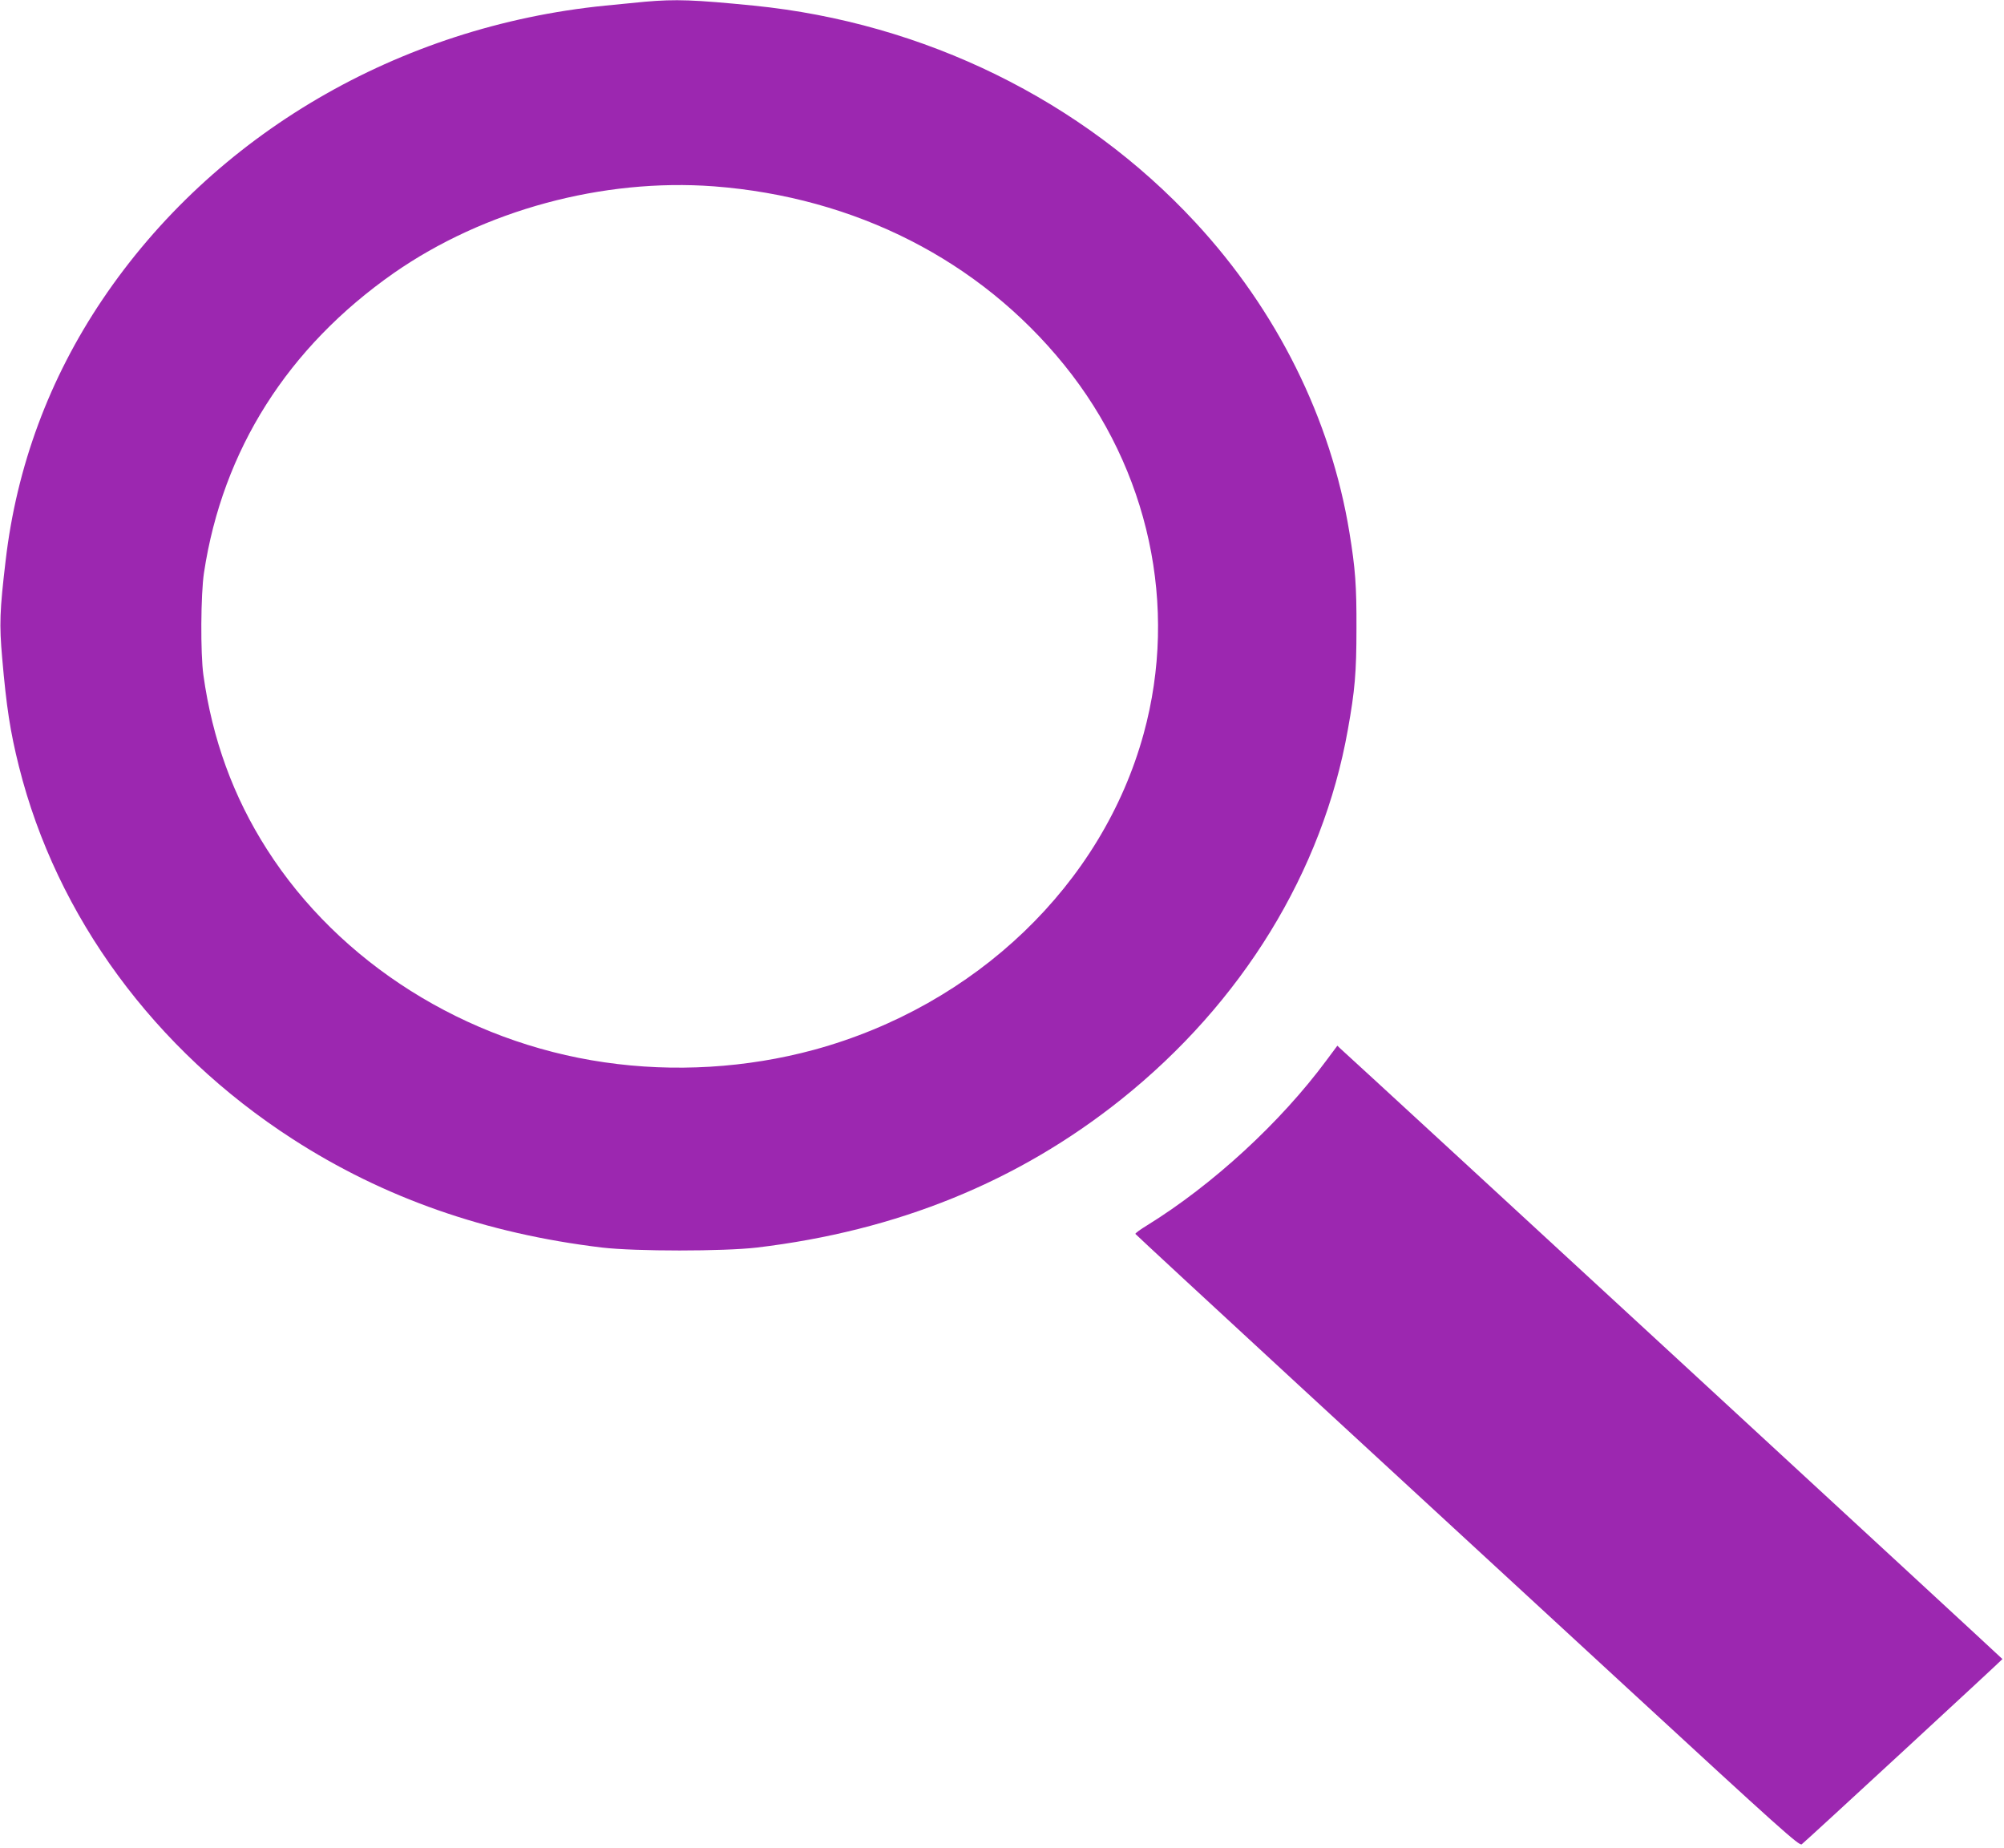
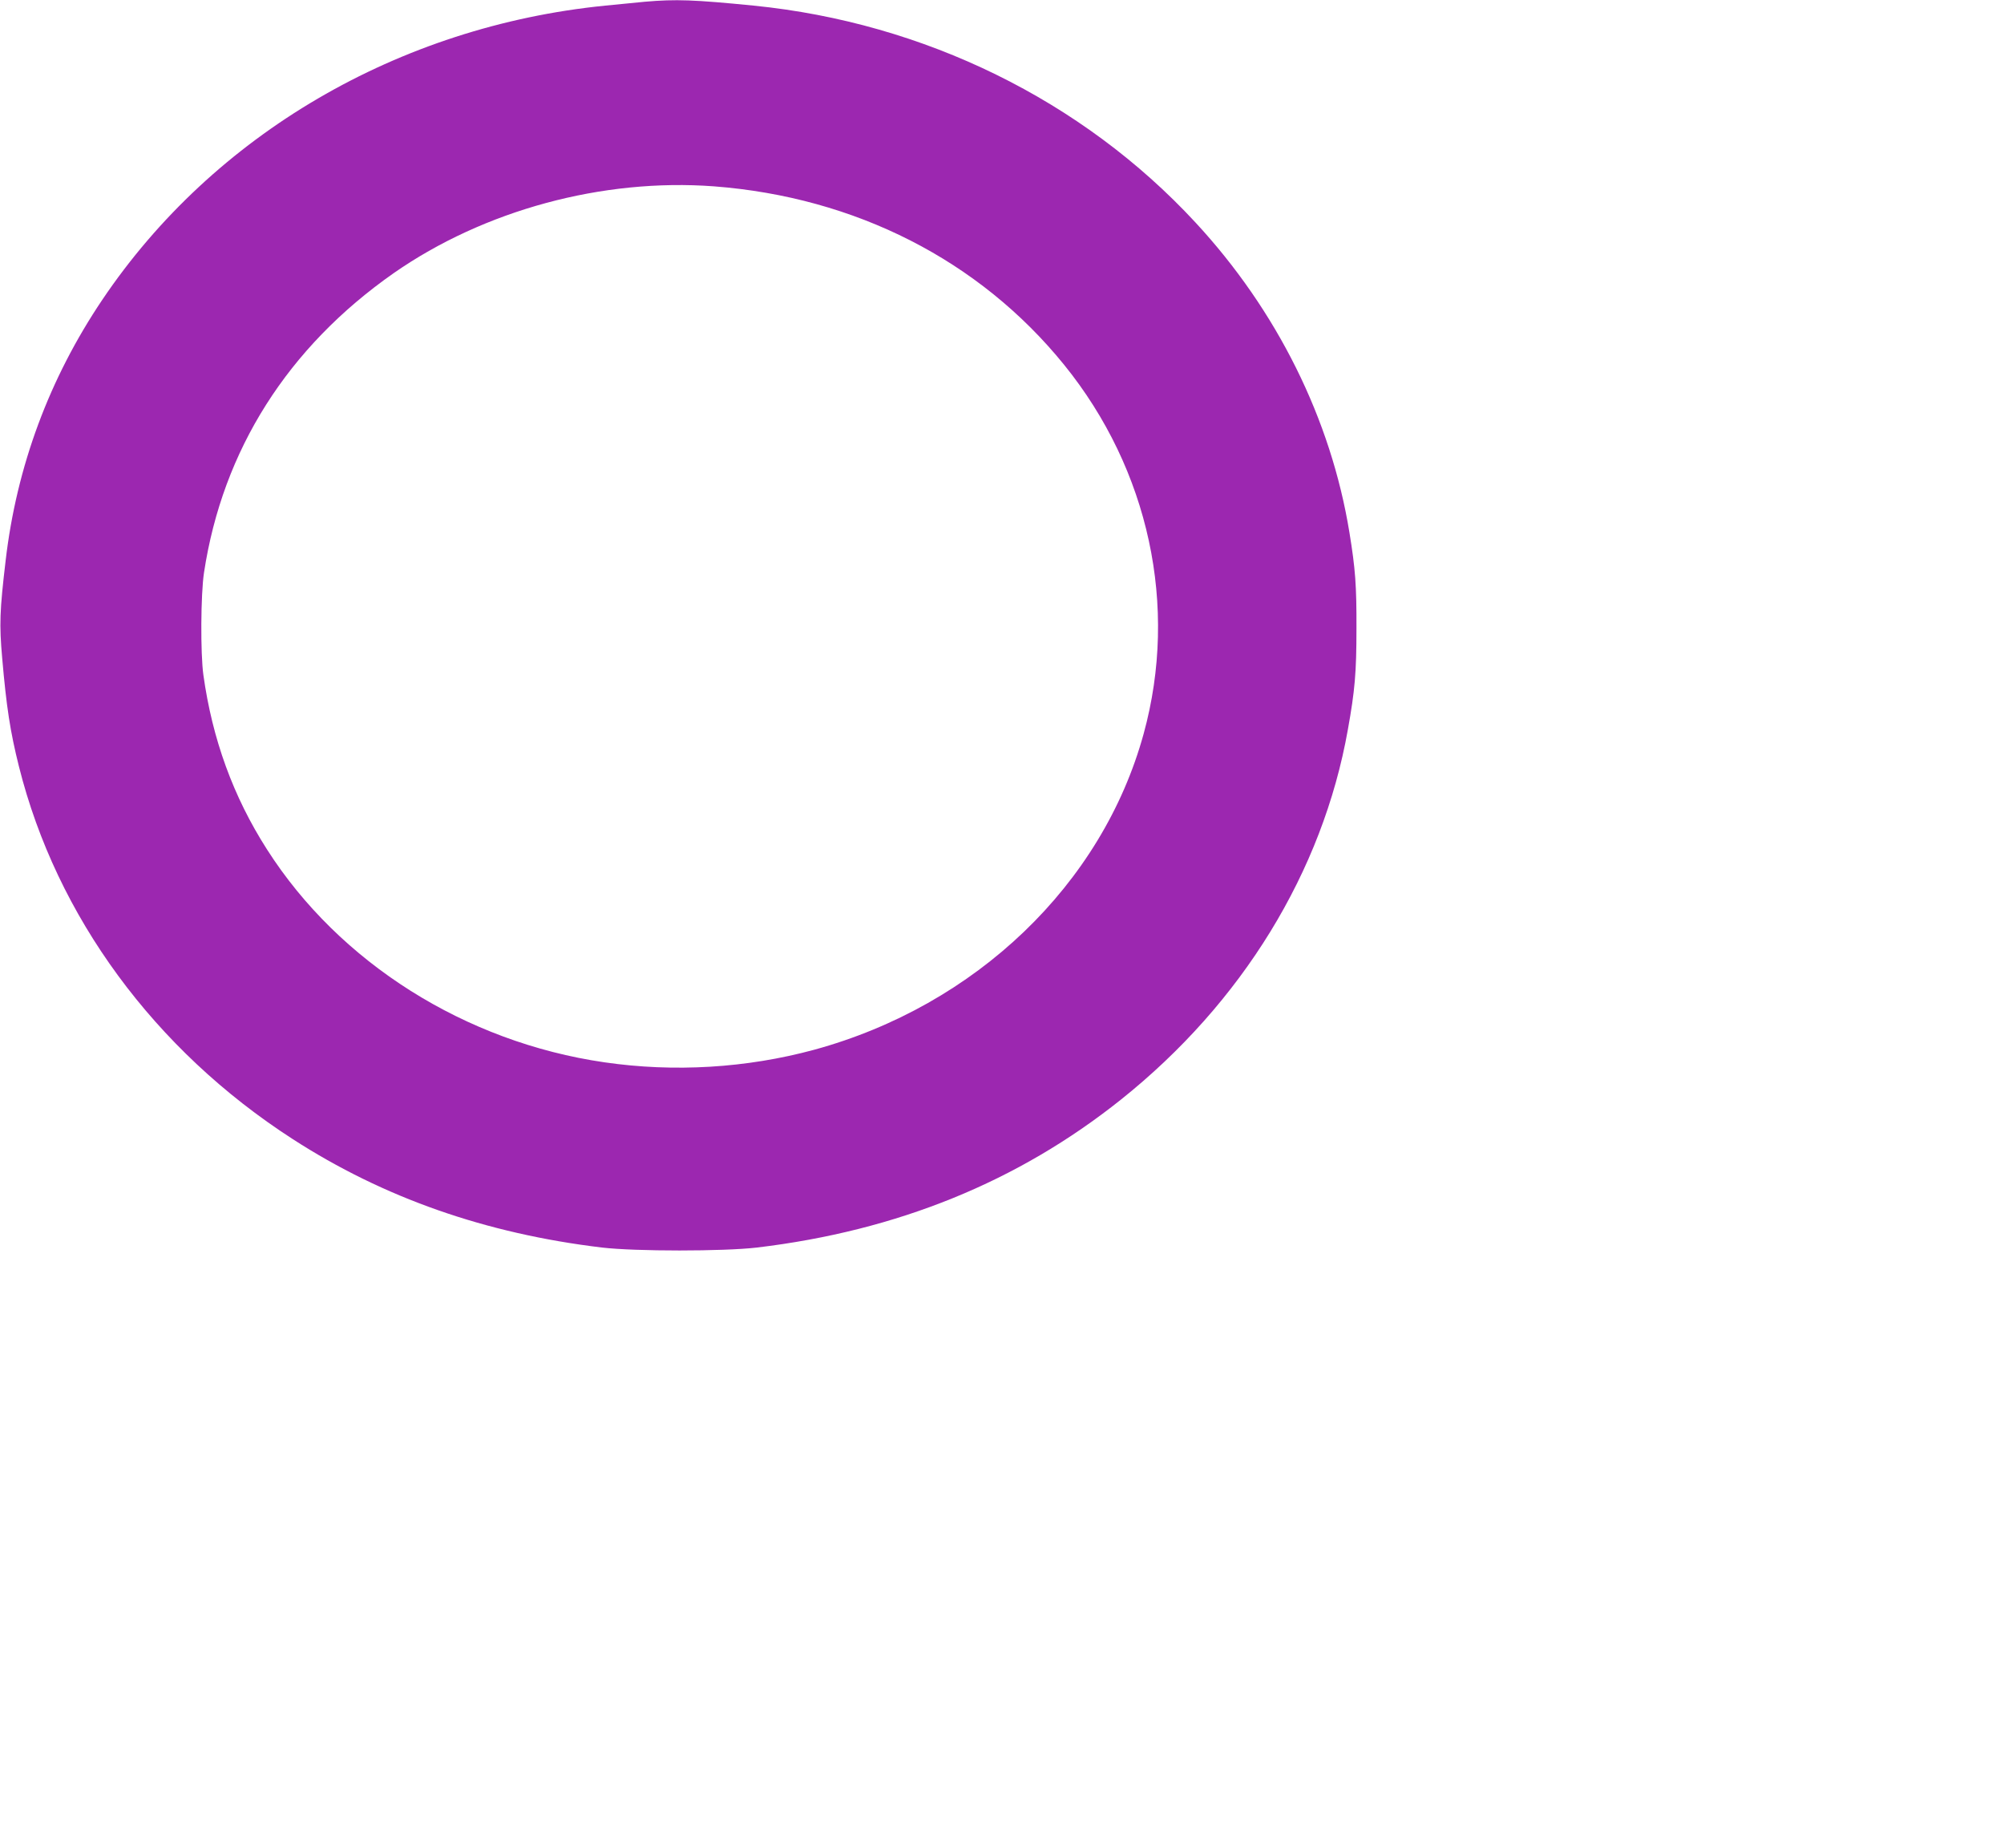
<svg xmlns="http://www.w3.org/2000/svg" version="1.0" width="1280pt" height="1180pt" viewBox="0 0 1280 1180" preserveAspectRatio="xMidYMid meet">
  <g transform="translate(0,1180) scale(0.1,-0.1)" fill="#9c27b0" stroke="none">
    <path d="M4120 11789 c-52 -5 -167 -16 -255 -25 -1319 -132 -2501 -823 -3212 -1879 -338 -502 -547 -1064 -617 -1665 -38 -322 -41 -407 -22 -623 27 -311 51 -469 107 -692 240 -958 866 -1810 1748 -2379 582 -376 1234 -604 1976 -693 214 -25 776 -25 990 0 896 107 1667 420 2325 945 773 617 1288 1455 1449 2362 45 250 55 366 55 645 1 275 -7 383 -45 615 -118 724 -463 1418 -984 1980 -722 780 -1732 1275 -2820 1384 -383 38 -498 42 -695 25z m440 -1179 c903 -69 1696 -472 2237 -1140 542 -669 731 -1542 508 -2355 -264 -963 -1072 -1737 -2105 -2019 -432 -117 -894 -145 -1340 -80 -889 129 -1693 636 -2155 1360 -215 336 -349 704 -406 1114 -19 136 -17 515 4 653 119 784 536 1440 1212 1913 577 402 1335 607 2045 554z" />
-     <path d="M8472 5028 c-294 -397 -726 -794 -1145 -1053 -43 -26 -77 -51 -75 -55 2 -4 469 -436 1038 -961 569 -525 1522 -1403 2118 -1952 959 -884 1085 -997 1100 -985 33 26 1282 1179 1282 1183 0 3 -4085 3770 -4227 3897 l-21 20 -70 -94z" />
  </g>
</svg>